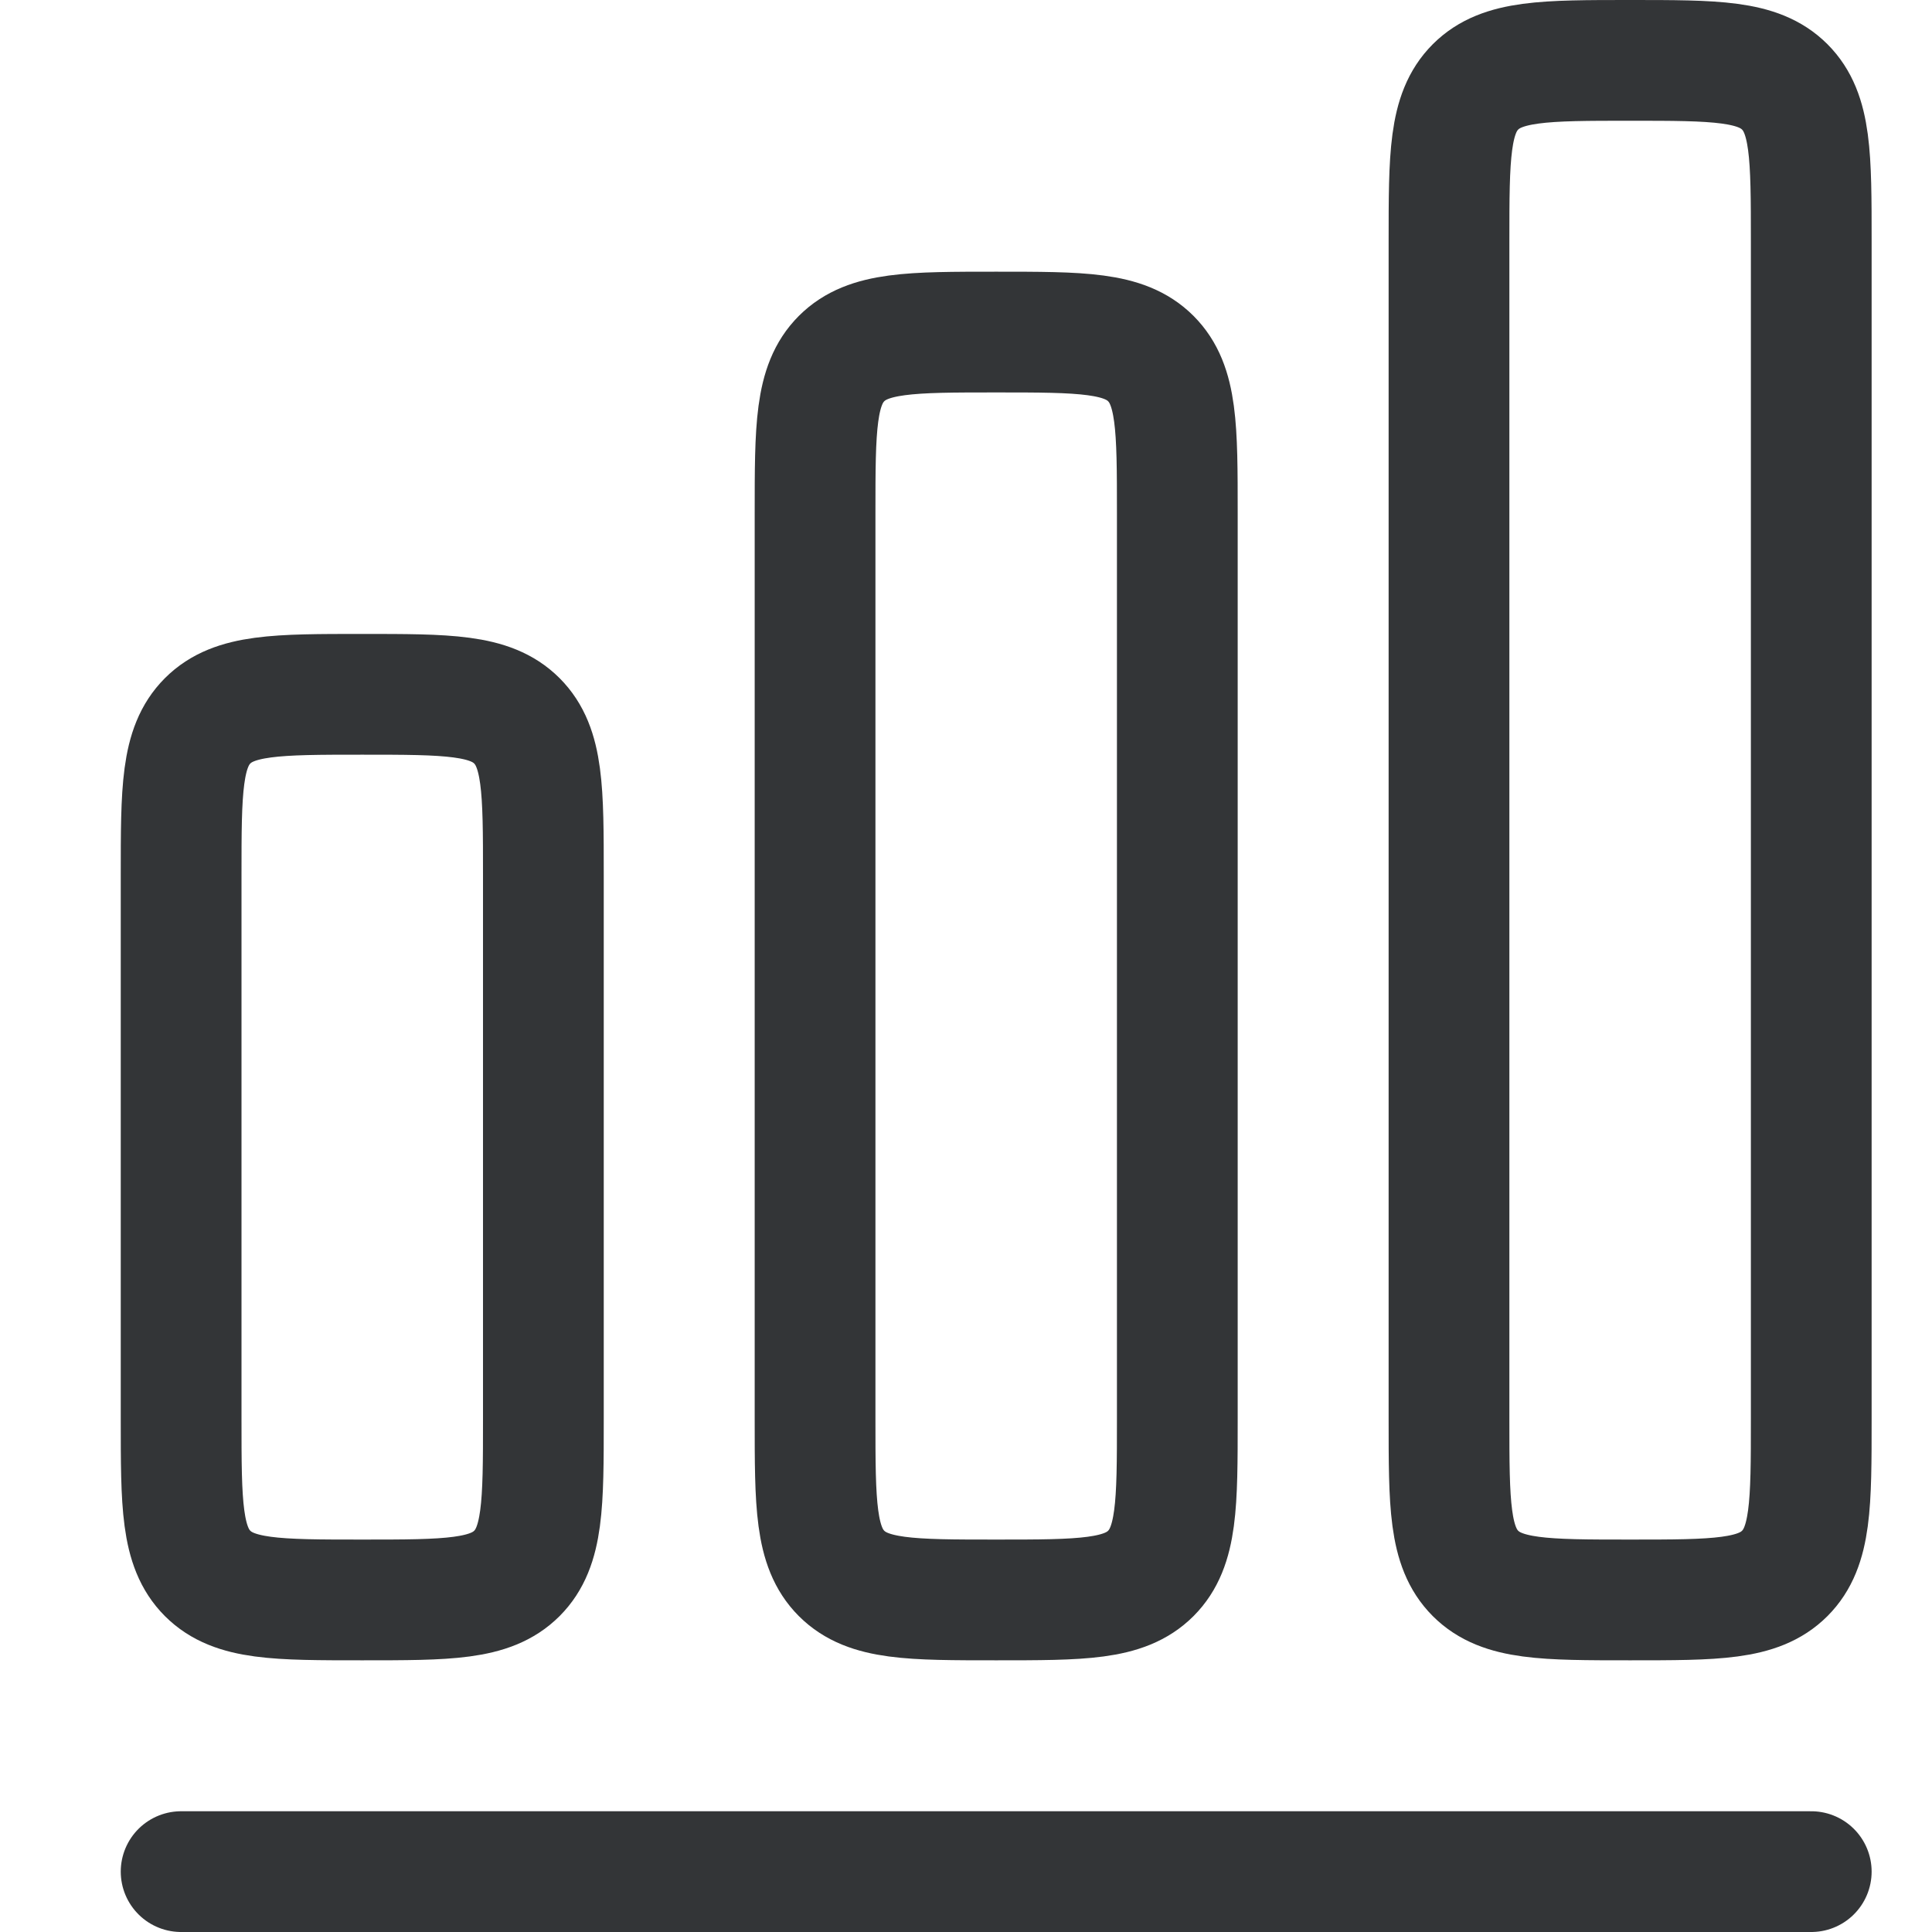
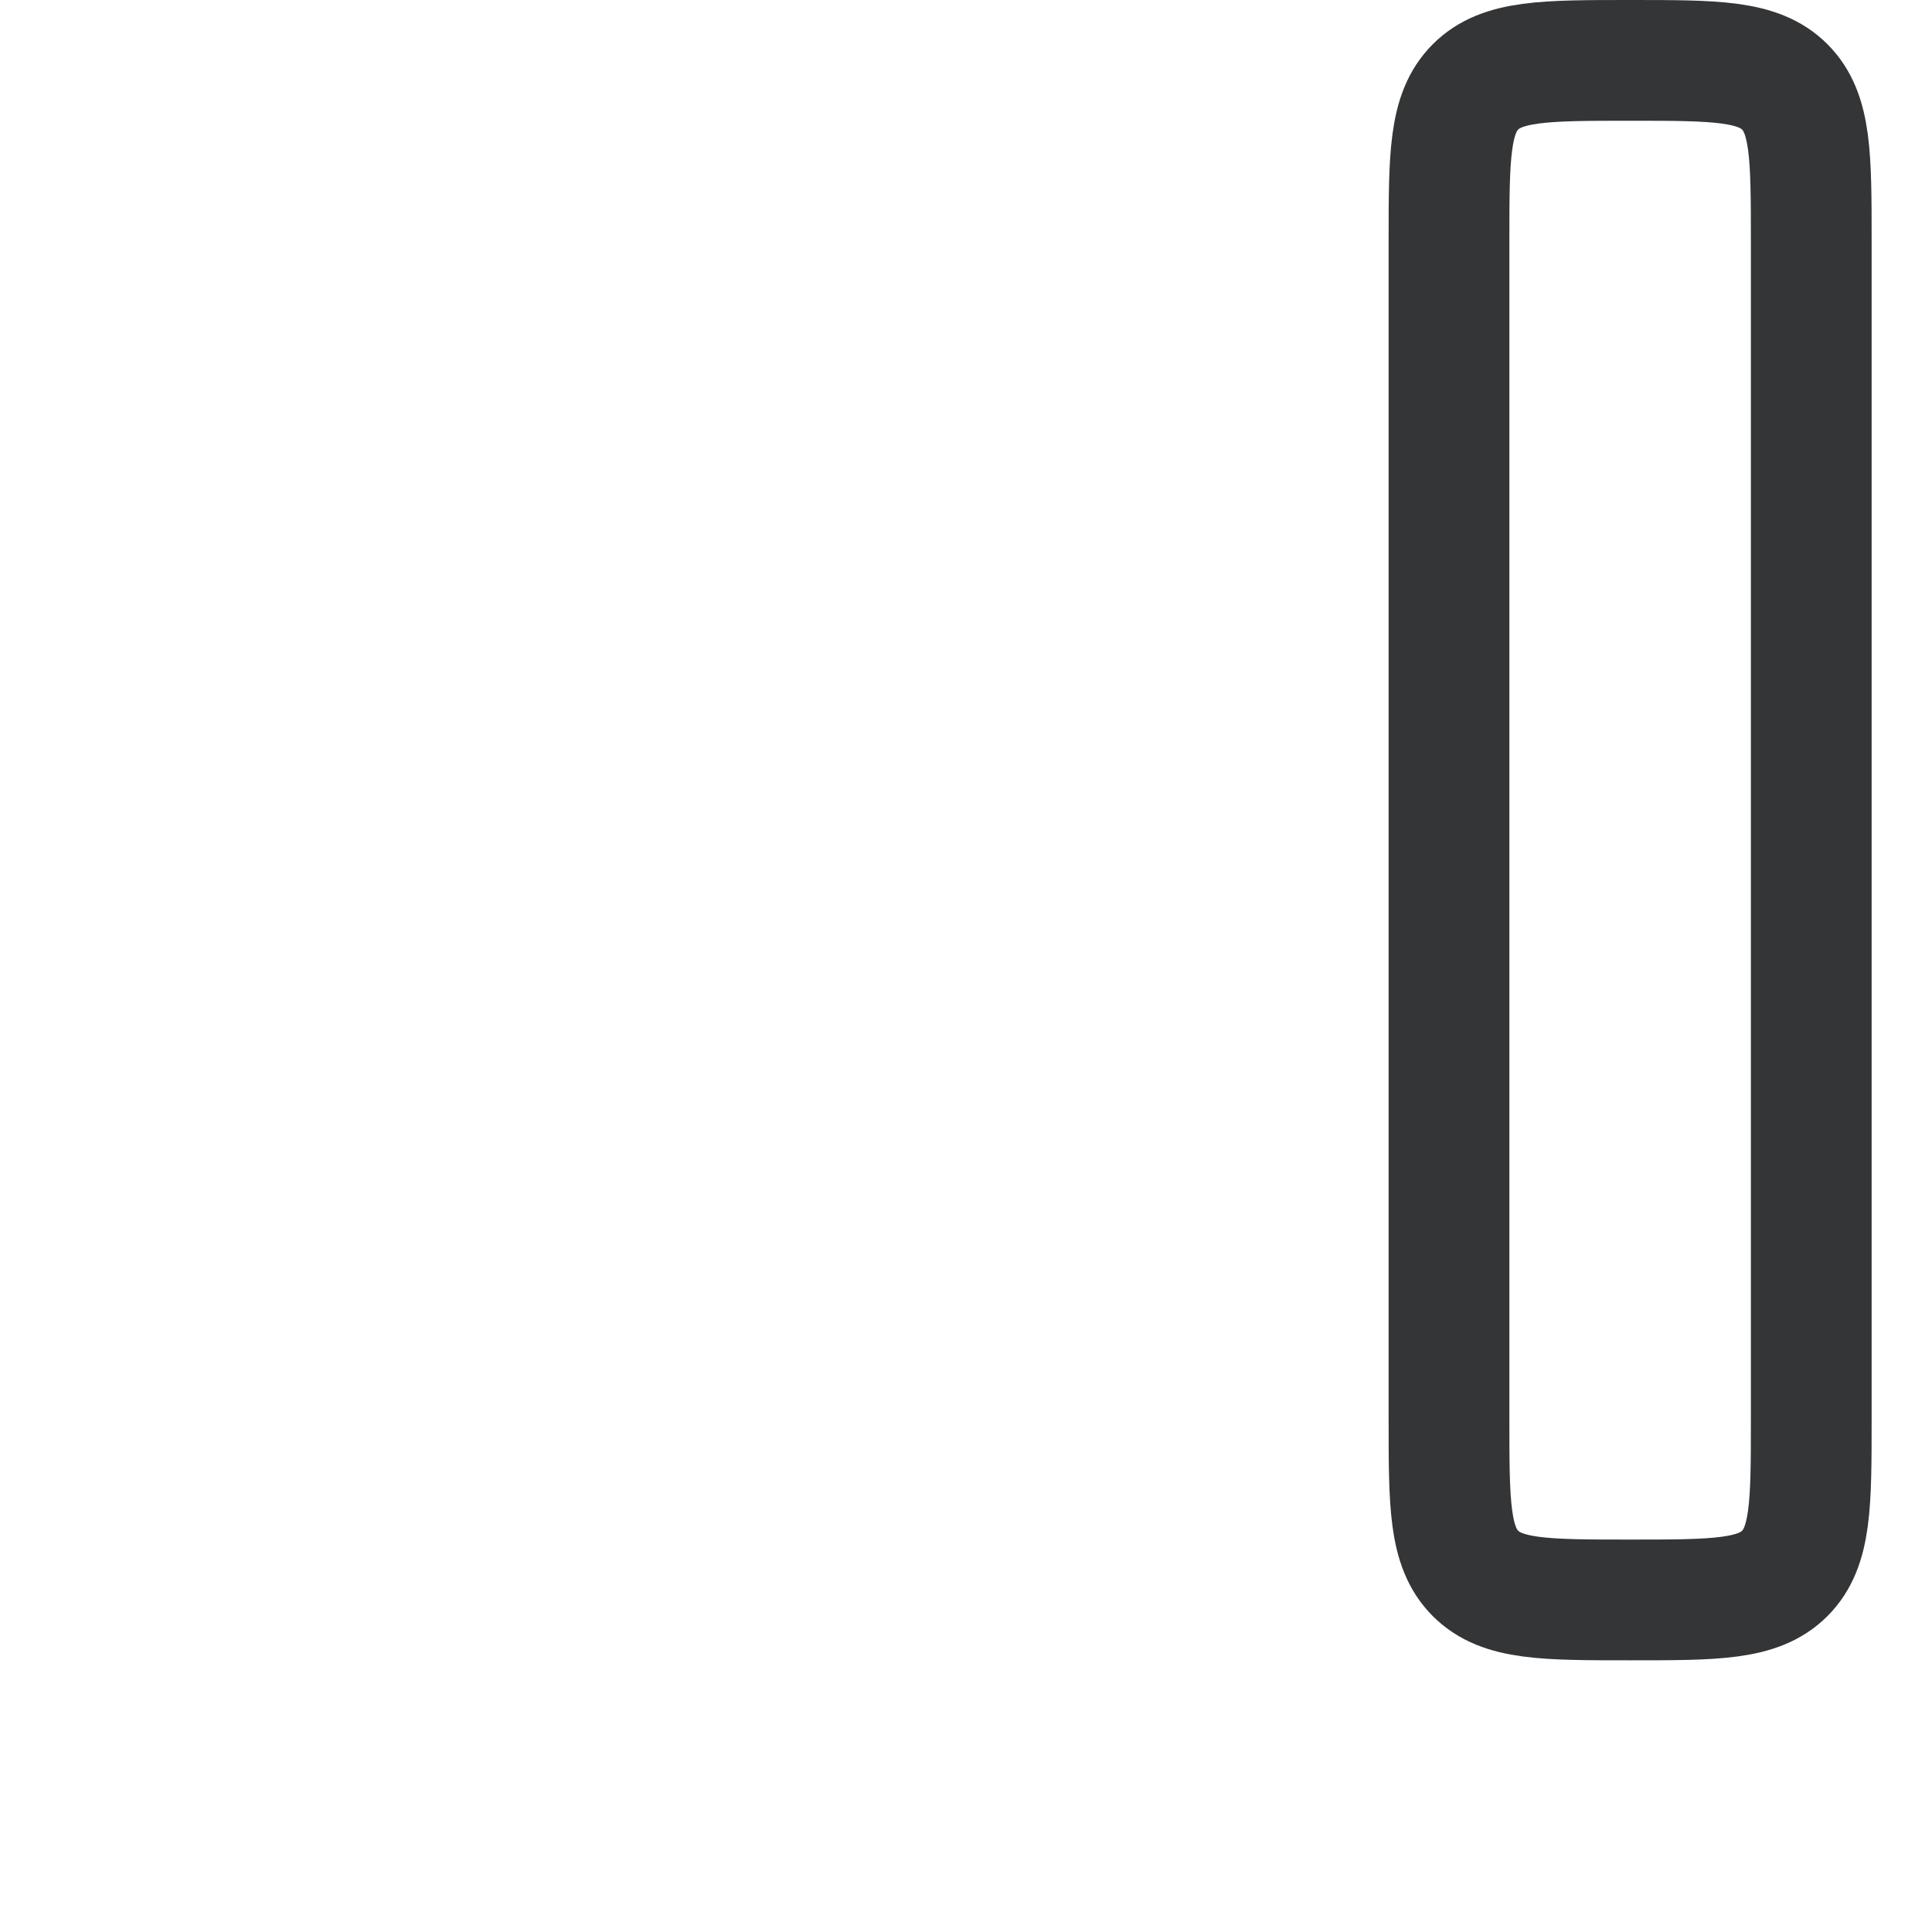
<svg xmlns="http://www.w3.org/2000/svg" width="32" height="32" viewBox="0 0 32 32" fill="none">
-   <path d="M3 31H30" stroke="#333537" stroke-width="2" stroke-linecap="round" stroke-linejoin="round" />
-   <path d="M3 14.5C3 13.086 3 12.379 3.439 11.939C3.879 11.5 4.586 11.5 6 11.5C7.414 11.5 8.121 11.5 8.561 11.939C9 12.379 9 13.086 9 14.5V23.5C9 24.914 9 25.621 8.561 26.061C8.121 26.5 7.414 26.5 6 26.5C4.586 26.5 3.879 26.5 3.439 26.061C3 25.621 3 24.914 3 23.5V14.5Z" stroke="#333537" stroke-width="2" />
-   <path d="M13.5 8.5C13.5 7.086 13.5 6.379 13.939 5.939C14.379 5.5 15.086 5.5 16.5 5.5C17.914 5.5 18.621 5.5 19.061 5.939C19.5 6.379 19.5 7.086 19.5 8.5V23.5C19.5 24.914 19.5 25.621 19.061 26.061C18.621 26.5 17.914 26.5 16.5 26.5C15.086 26.5 14.379 26.5 13.939 26.061C13.5 25.621 13.5 24.914 13.5 23.5V8.5Z" stroke="#333537" stroke-width="2" />
  <path d="M24 4C24 2.586 24 1.879 24.439 1.439C24.879 1 25.586 1 27 1C28.414 1 29.121 1 29.561 1.439C30 1.879 30 2.586 30 4V23.5C30 24.914 30 25.621 29.561 26.061C29.121 26.5 28.414 26.5 27 26.5C25.586 26.5 24.879 26.5 24.439 26.061C24 25.621 24 24.914 24 23.5V4Z" stroke="#333537" stroke-width="2" />
</svg>